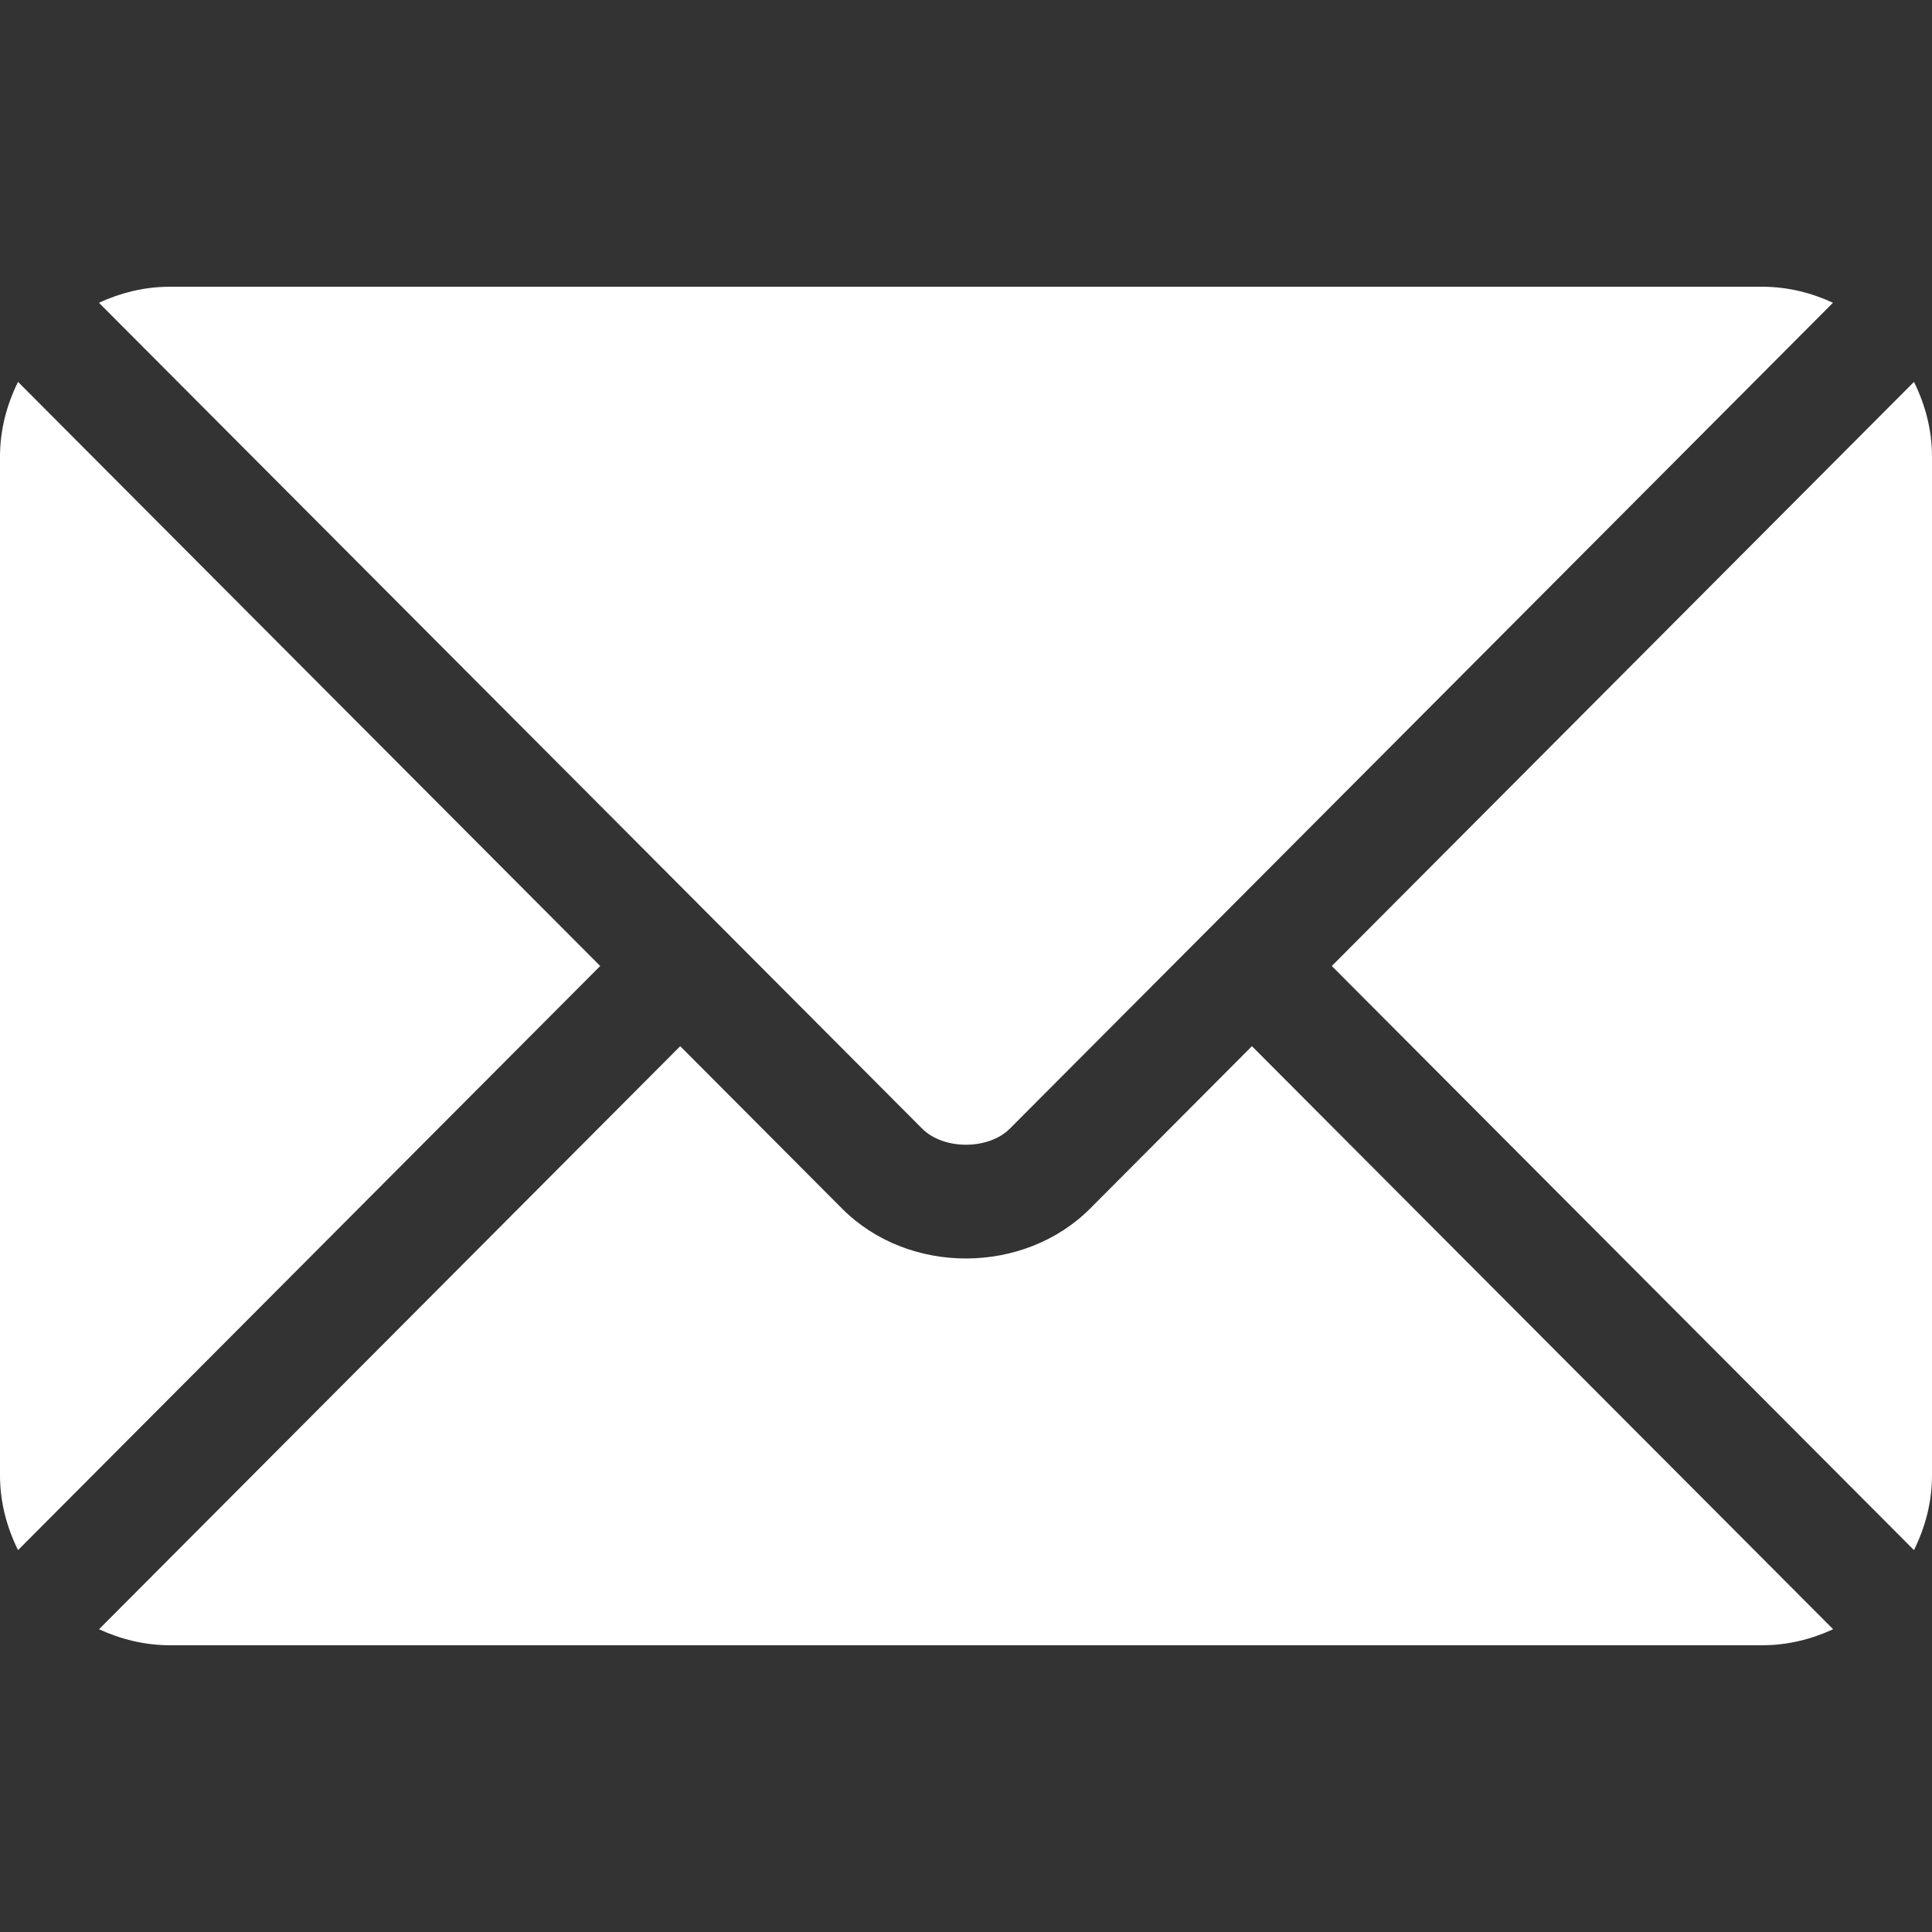
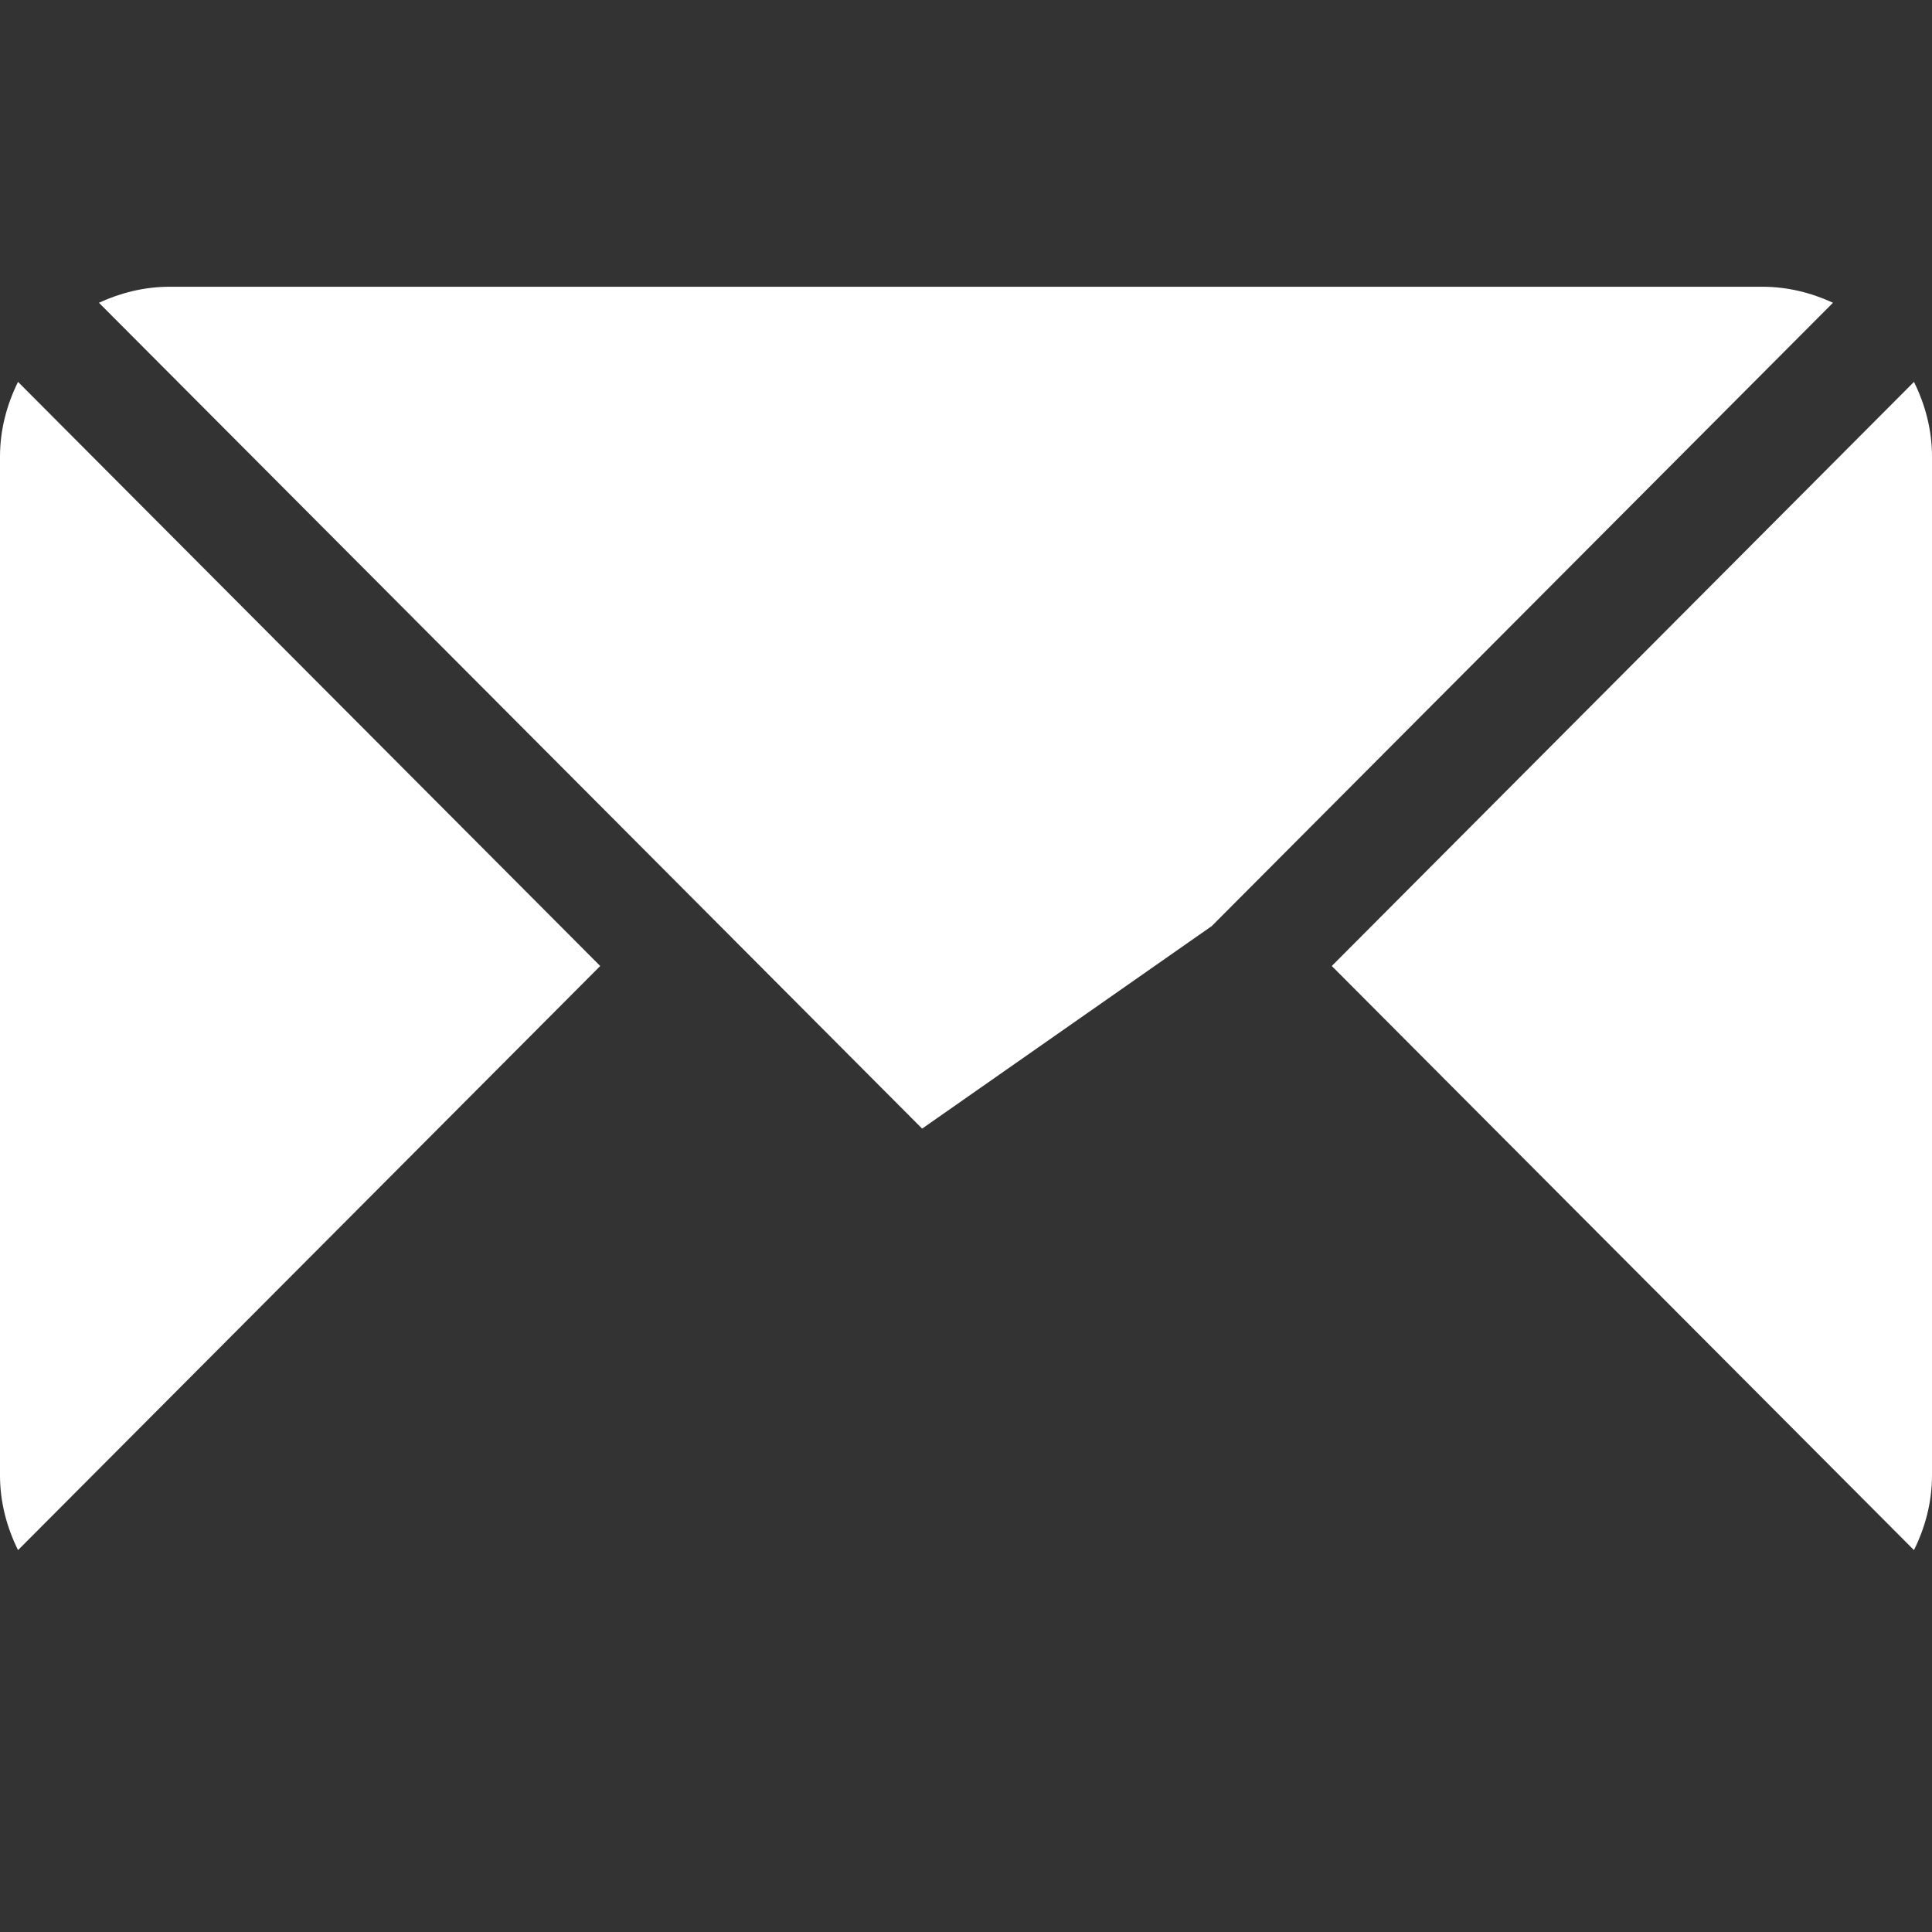
<svg xmlns="http://www.w3.org/2000/svg" width="24" height="24" viewBox="0 0 24 24" fill="none">
  <rect x="0" y="0" width="24" height="24" fill="#333333" stroke="none" />
-   <path d="M15.552 12.996L13.542 15.013C12.727 15.831 11.293 15.849 10.46 15.013L8.45 12.996L1.23 20.239C1.499 20.363 1.796 20.438 2.111 20.438H21.892C22.207 20.438 22.503 20.363 22.772 20.239L15.552 12.996Z" fill="white" />
-   <path d="M21.891 3.562H2.109C1.794 3.562 1.498 3.637 1.229 3.761L8.944 11.501C8.944 11.502 8.945 11.502 8.946 11.502C8.946 11.502 8.946 11.503 8.946 11.503L11.455 14.02C11.721 14.287 12.279 14.287 12.545 14.02L15.053 11.504C15.053 11.504 15.054 11.503 15.055 11.502C15.055 11.502 15.056 11.502 15.056 11.501L22.77 3.761C22.502 3.637 22.206 3.562 21.891 3.562ZM0.224 4.744C0.085 5.025 0 5.338 0 5.672V18.328C0 18.662 0.085 18.974 0.224 19.256L7.456 12L0.224 4.744ZM23.776 4.744L16.544 12L23.776 19.256C23.915 18.975 24 18.663 24 18.328V5.672C24 5.337 23.915 5.025 23.776 4.744Z" fill="white" />
+   <path d="M21.891 3.562H2.109C1.794 3.562 1.498 3.637 1.229 3.761L8.944 11.501C8.944 11.502 8.945 11.502 8.946 11.502C8.946 11.502 8.946 11.503 8.946 11.503L11.455 14.02L15.053 11.504C15.053 11.504 15.054 11.503 15.055 11.502C15.055 11.502 15.056 11.502 15.056 11.501L22.77 3.761C22.502 3.637 22.206 3.562 21.891 3.562ZM0.224 4.744C0.085 5.025 0 5.338 0 5.672V18.328C0 18.662 0.085 18.974 0.224 19.256L7.456 12L0.224 4.744ZM23.776 4.744L16.544 12L23.776 19.256C23.915 18.975 24 18.663 24 18.328V5.672C24 5.337 23.915 5.025 23.776 4.744Z" fill="white" />
</svg>